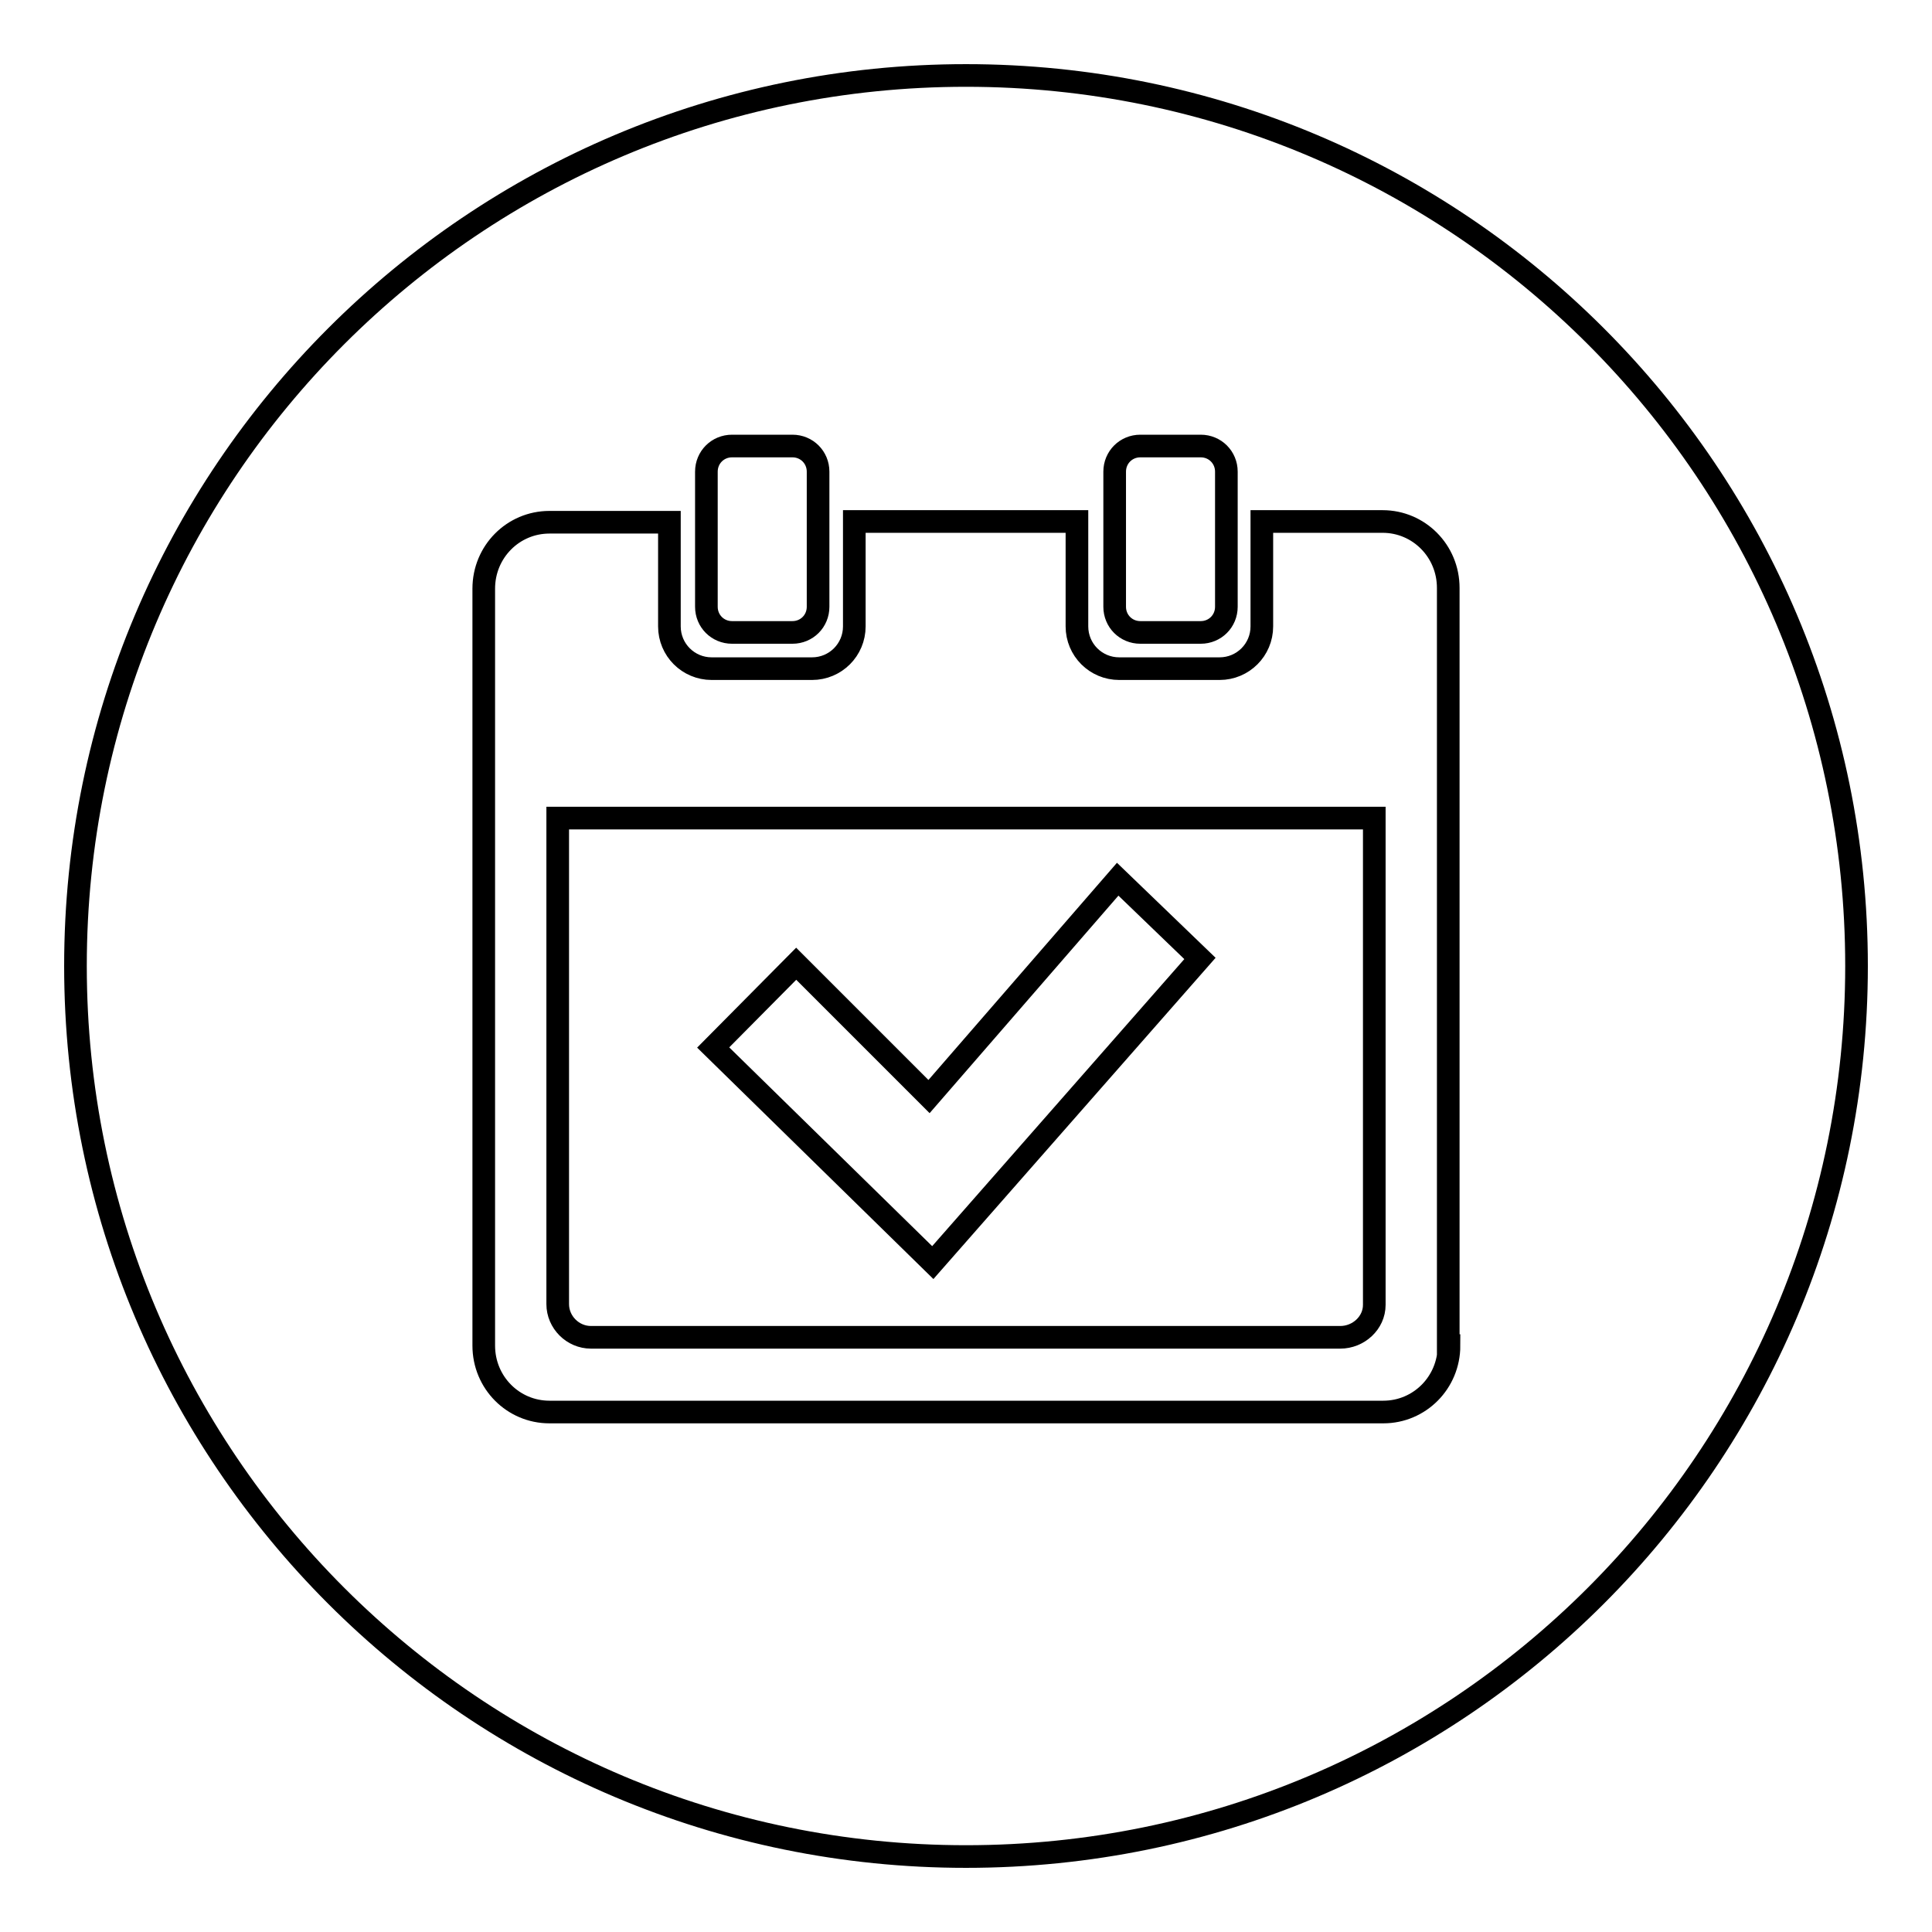
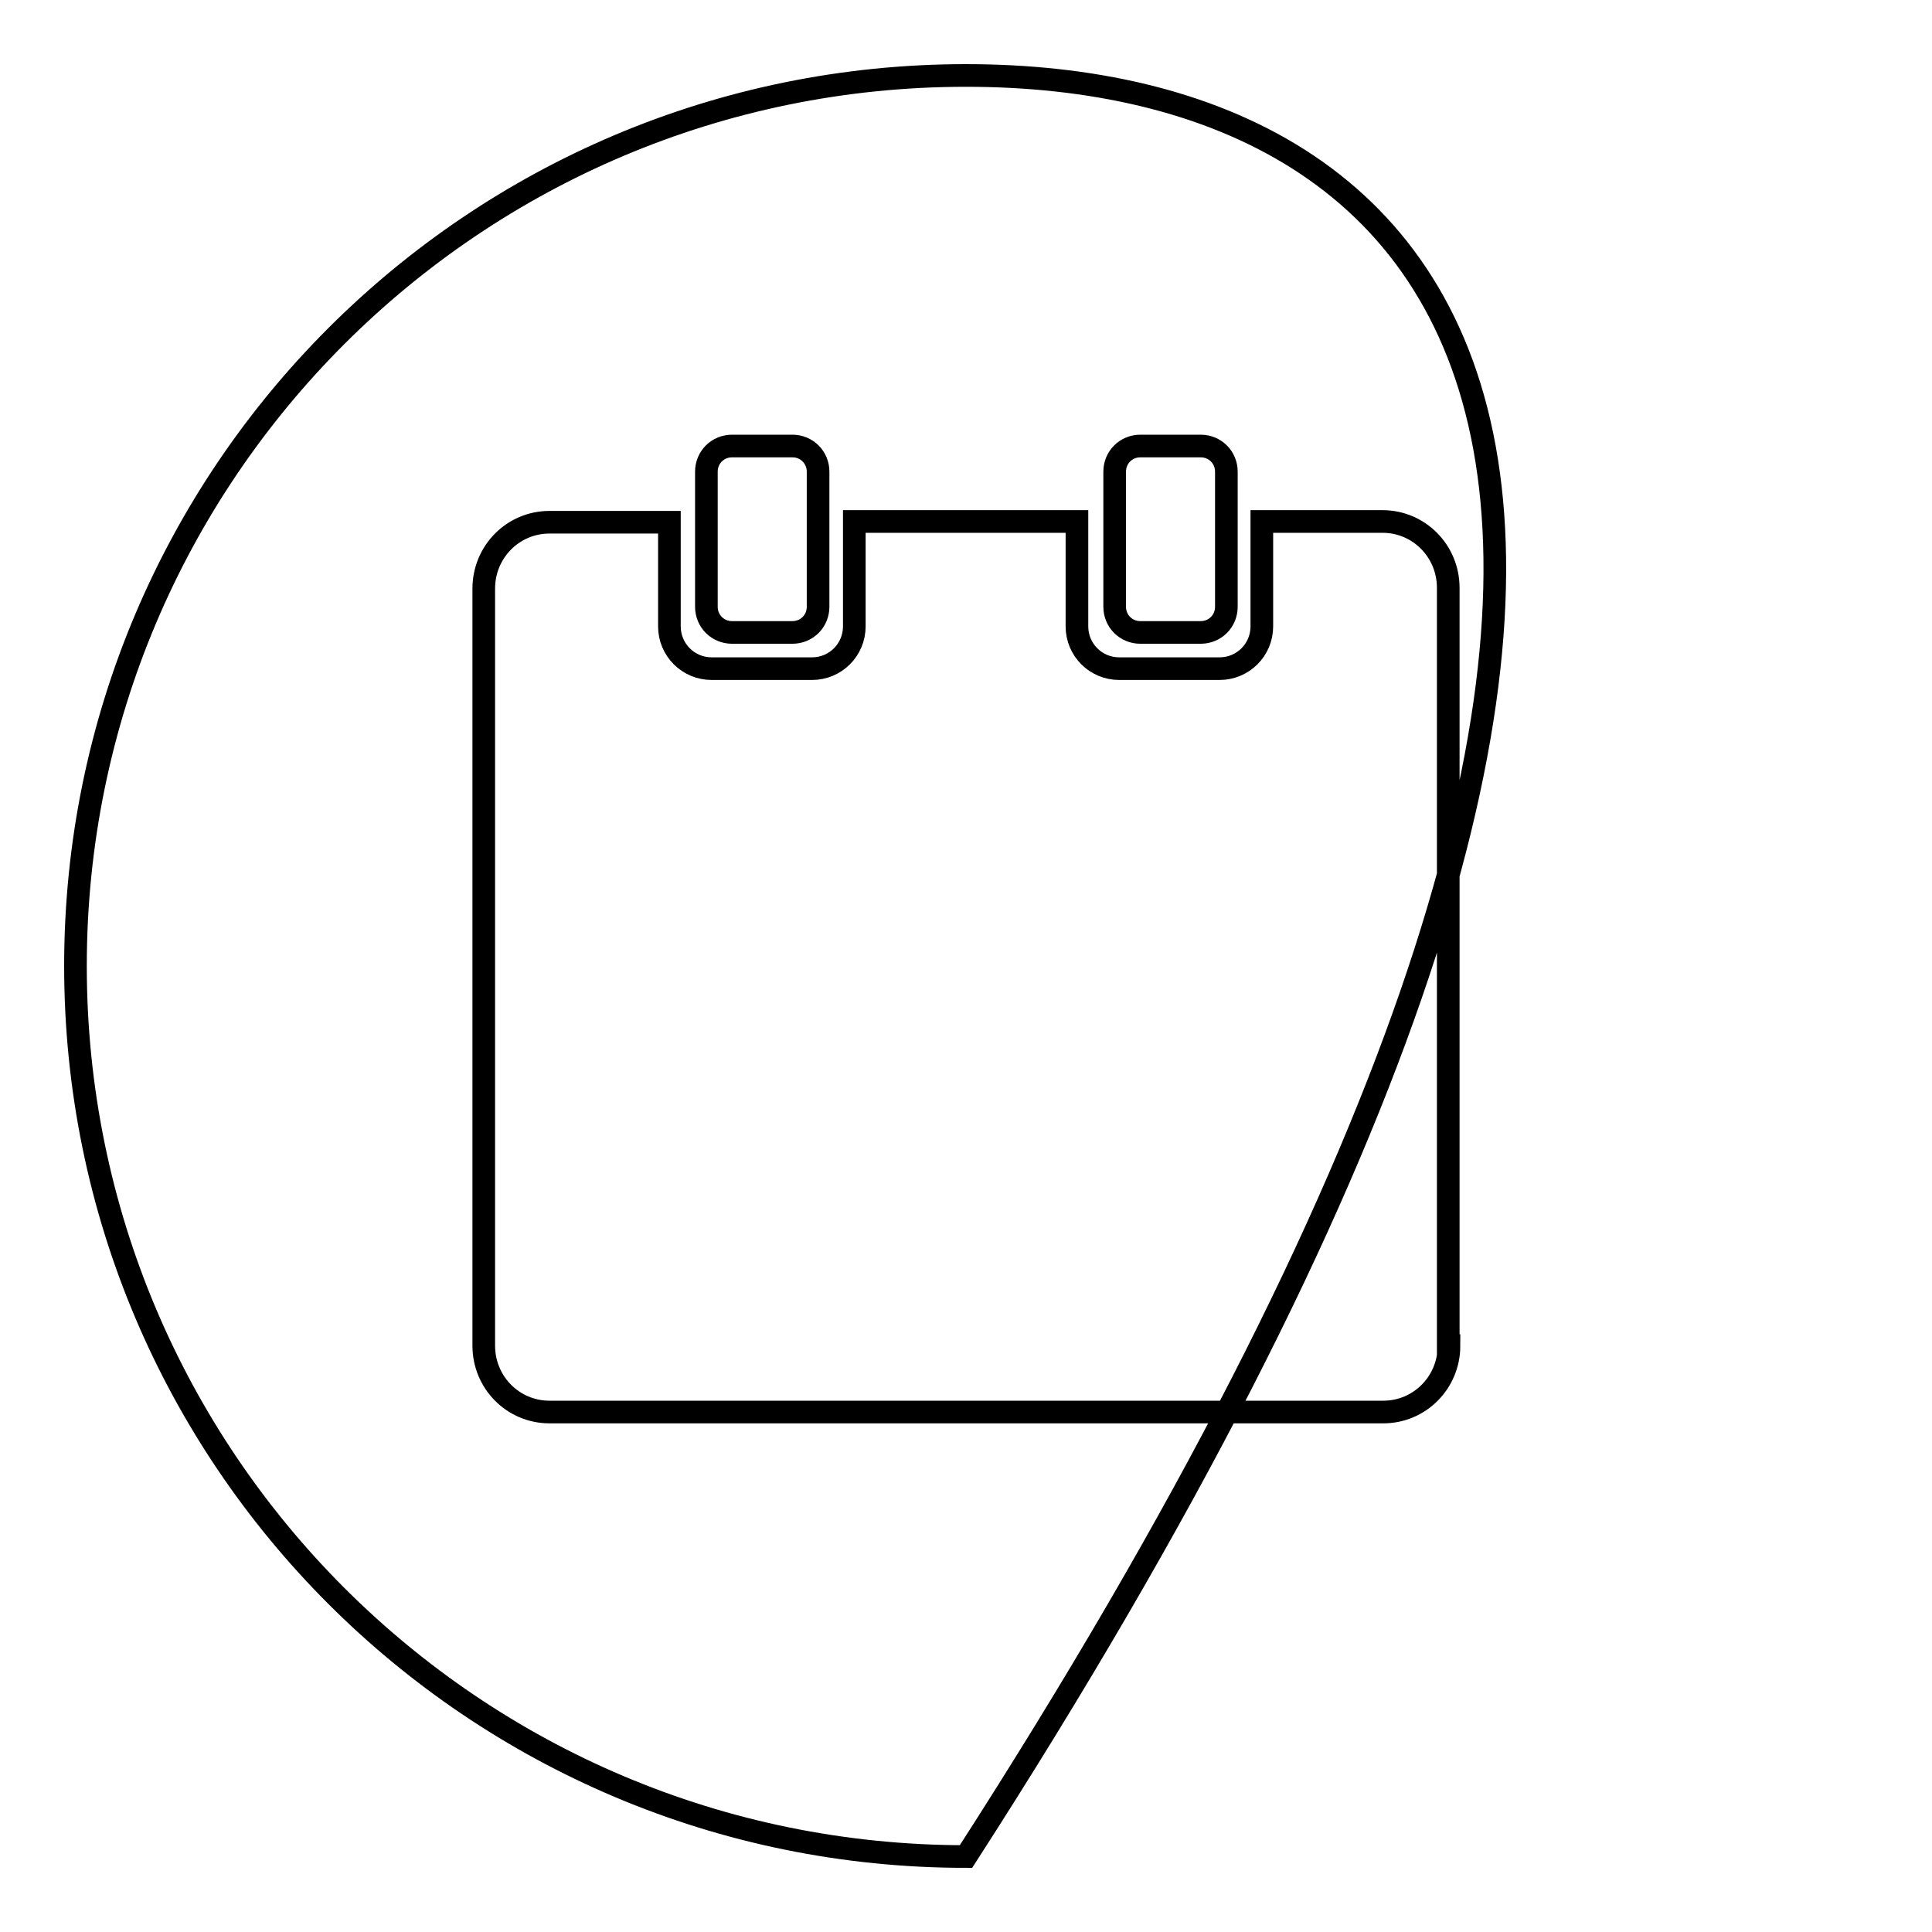
<svg xmlns="http://www.w3.org/2000/svg" version="1.1" x="0px" y="0px" viewBox="0 0 256 256" enable-background="new 0 0 256 256" xml:space="preserve">
  <g>
    <g>
-       <path stroke-width="3" fill-opacity="0" stroke="#000000" d="M128,10C62.8,10,10,62.8,10,128c0,65.2,52.8,118,118,118c65.2,0,118-52.8,118-118C246,62.8,193.2,10,128,10z M147.7,62.5c0-1.9,1.5-3.4,3.4-3.4h8c1.9,0,3.4,1.5,3.4,3.4v17.9c0,1.9-1.5,3.4-3.4,3.4h-8c-1.9,0-3.4-1.5-3.4-3.4V62.5z M93.6,62.5c0-1.9,1.5-3.4,3.4-3.4h8c1.9,0,3.4,1.5,3.4,3.4v17.9c0,1.9-1.5,3.4-3.4,3.4h-8c-1.9,0-3.4-1.5-3.4-3.4V62.5z M192,178.3c0,4.9-3.9,8.8-8.7,8.8H72.8c-4.8,0-8.7-3.9-8.7-8.8V78c0-4.9,3.9-8.8,8.7-8.8h15.9V83c0,3.1,2.5,5.6,5.6,5.6h13.3c3.1,0,5.6-2.5,5.6-5.6V69.1h29.5V83c0,3.1,2.5,5.6,5.6,5.6h13.3c3.1,0,5.6-2.5,5.6-5.6V69.1h16c4.8,0,8.7,3.9,8.7,8.8V178.3L192,178.3z" />
-       <path stroke-width="3" fill-opacity="0" stroke="#000000" d="M73.9,172.8c0,2.4,2,4.4,4.4,4.4h99.3c2.4,0,4.5-1.9,4.5-4.3c0,0,0-62.8,0-64.5H73.9C73.9,111.8,73.9,172.8,73.9,172.8z M105.5,127.7l17.6,17.6l25-28.8l10.9,10.5l-35.4,40.3l-29.1-28.5L105.5,127.7z" />
+       <path stroke-width="3" fill-opacity="0" stroke="#000000" d="M128,10C62.8,10,10,62.8,10,128c0,65.2,52.8,118,118,118C246,62.8,193.2,10,128,10z M147.7,62.5c0-1.9,1.5-3.4,3.4-3.4h8c1.9,0,3.4,1.5,3.4,3.4v17.9c0,1.9-1.5,3.4-3.4,3.4h-8c-1.9,0-3.4-1.5-3.4-3.4V62.5z M93.6,62.5c0-1.9,1.5-3.4,3.4-3.4h8c1.9,0,3.4,1.5,3.4,3.4v17.9c0,1.9-1.5,3.4-3.4,3.4h-8c-1.9,0-3.4-1.5-3.4-3.4V62.5z M192,178.3c0,4.9-3.9,8.8-8.7,8.8H72.8c-4.8,0-8.7-3.9-8.7-8.8V78c0-4.9,3.9-8.8,8.7-8.8h15.9V83c0,3.1,2.5,5.6,5.6,5.6h13.3c3.1,0,5.6-2.5,5.6-5.6V69.1h29.5V83c0,3.1,2.5,5.6,5.6,5.6h13.3c3.1,0,5.6-2.5,5.6-5.6V69.1h16c4.8,0,8.7,3.9,8.7,8.8V178.3L192,178.3z" />
    </g>
  </g>
</svg>